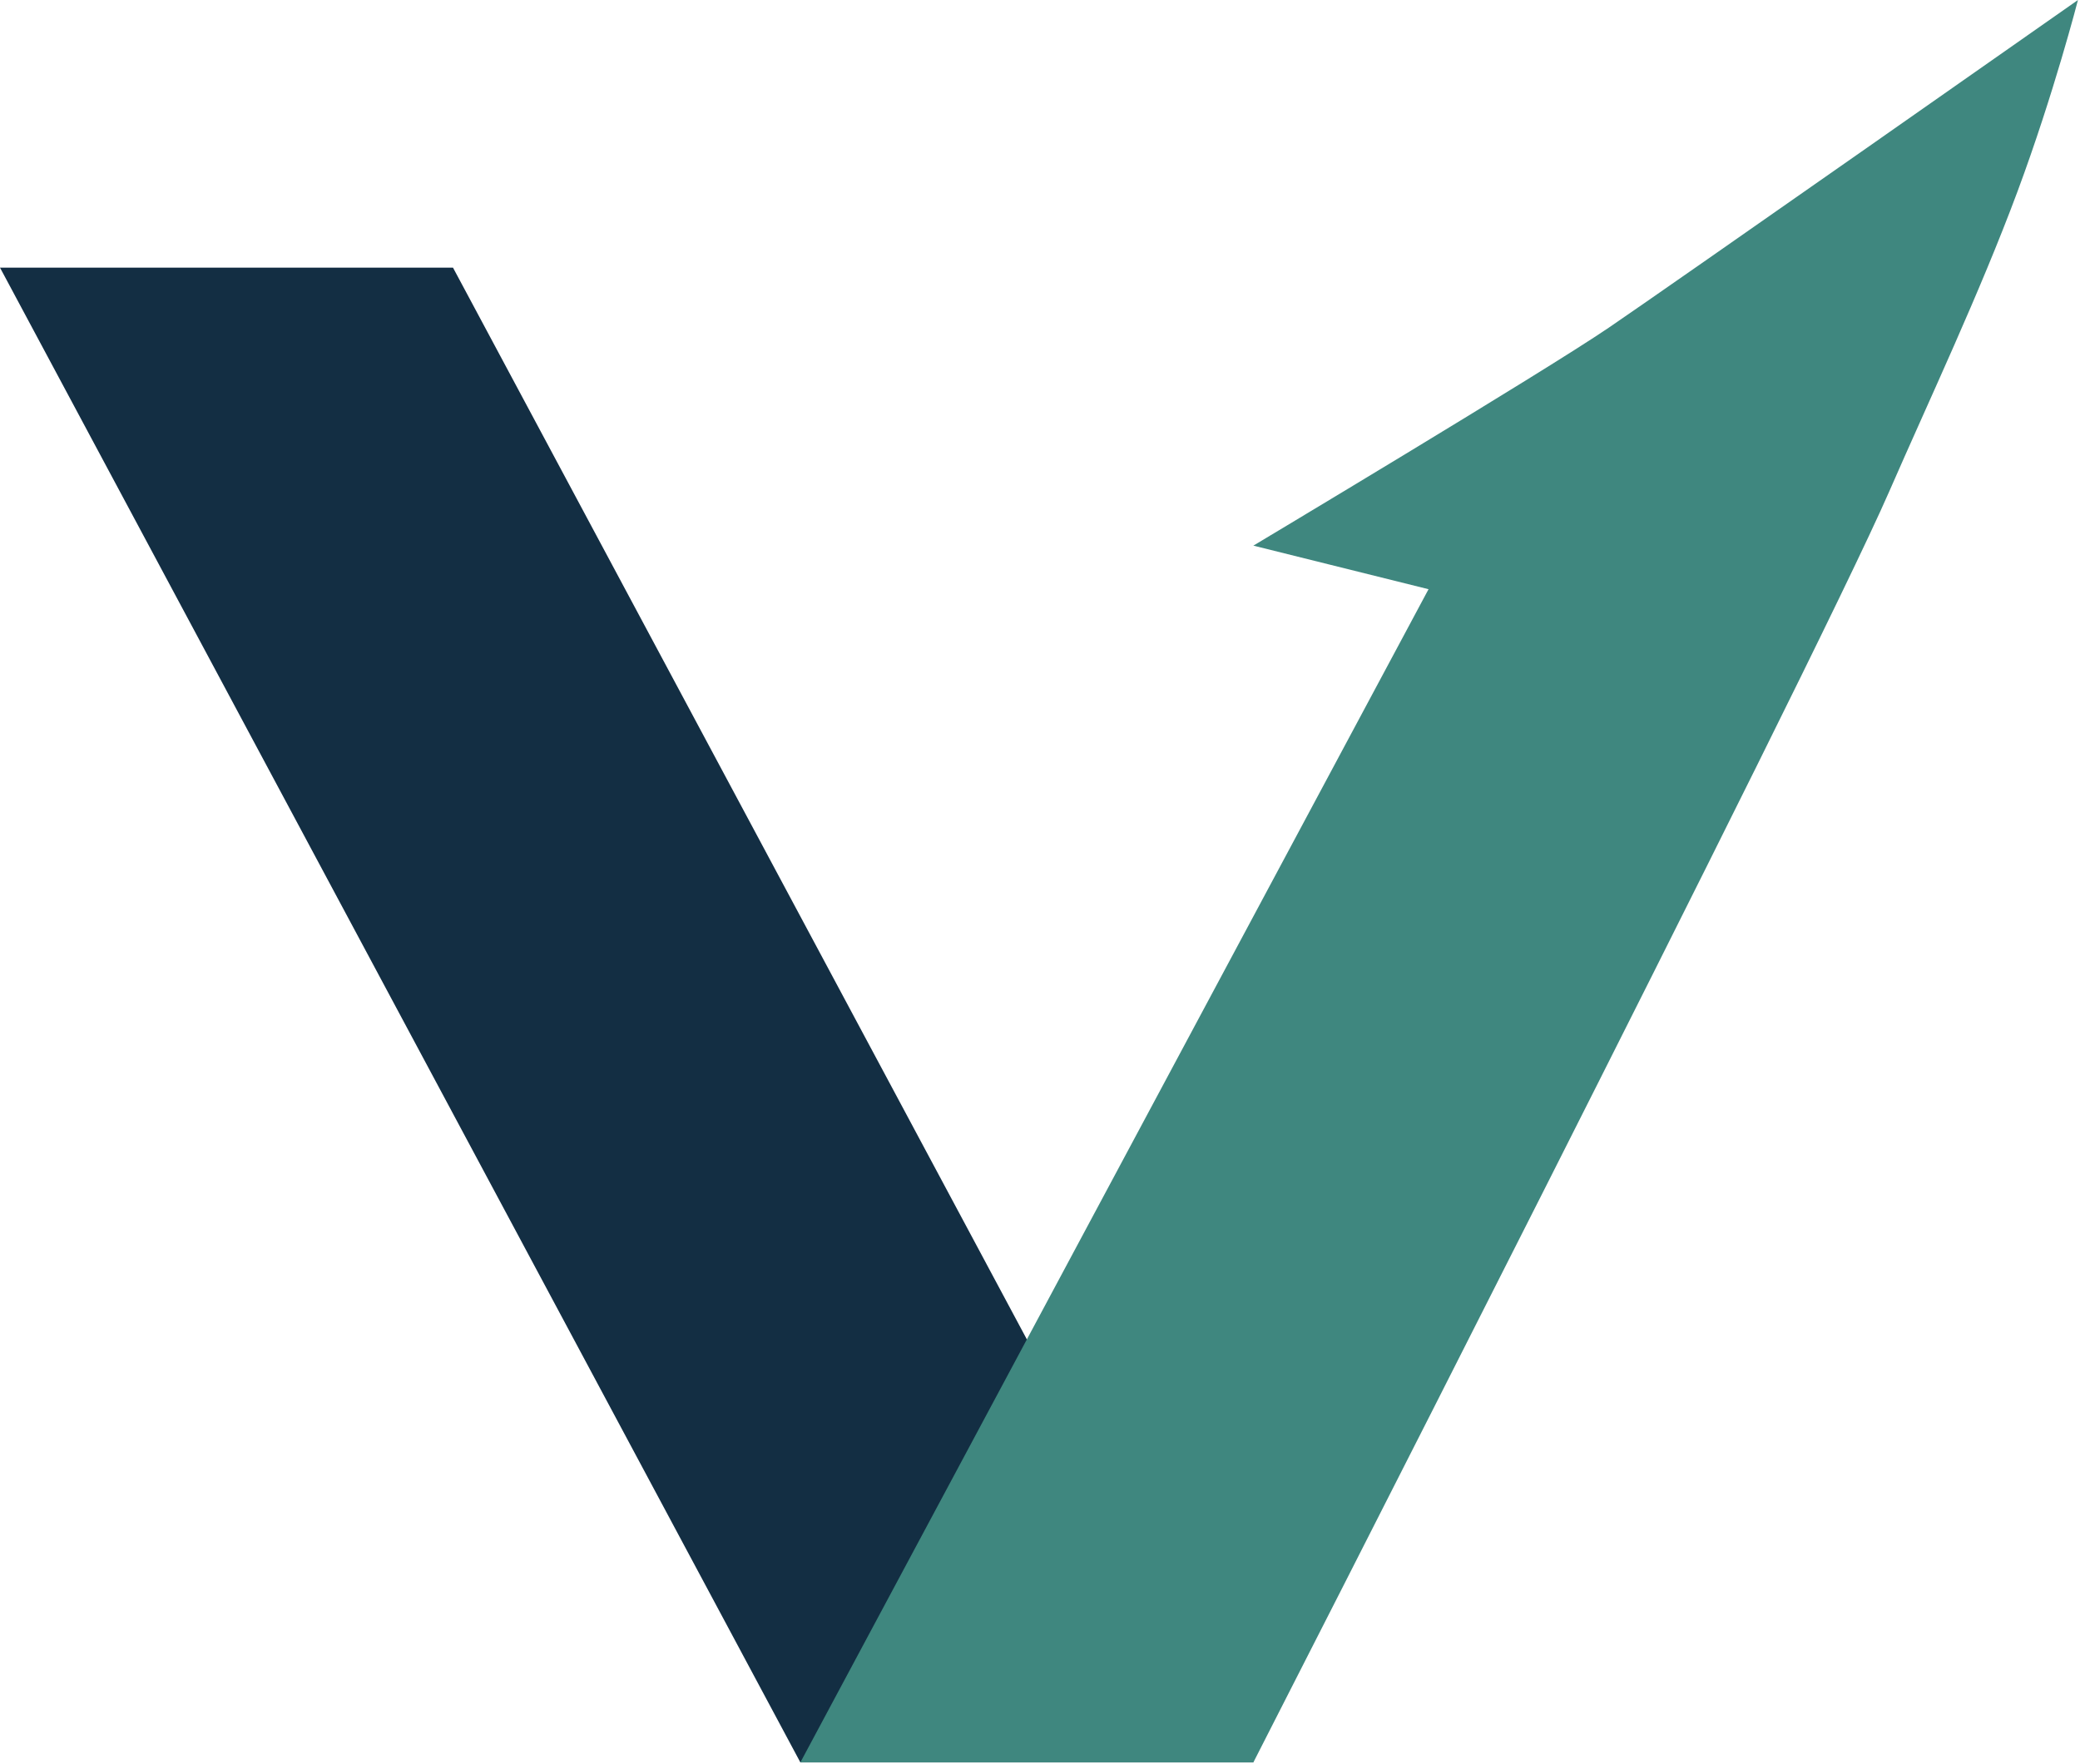
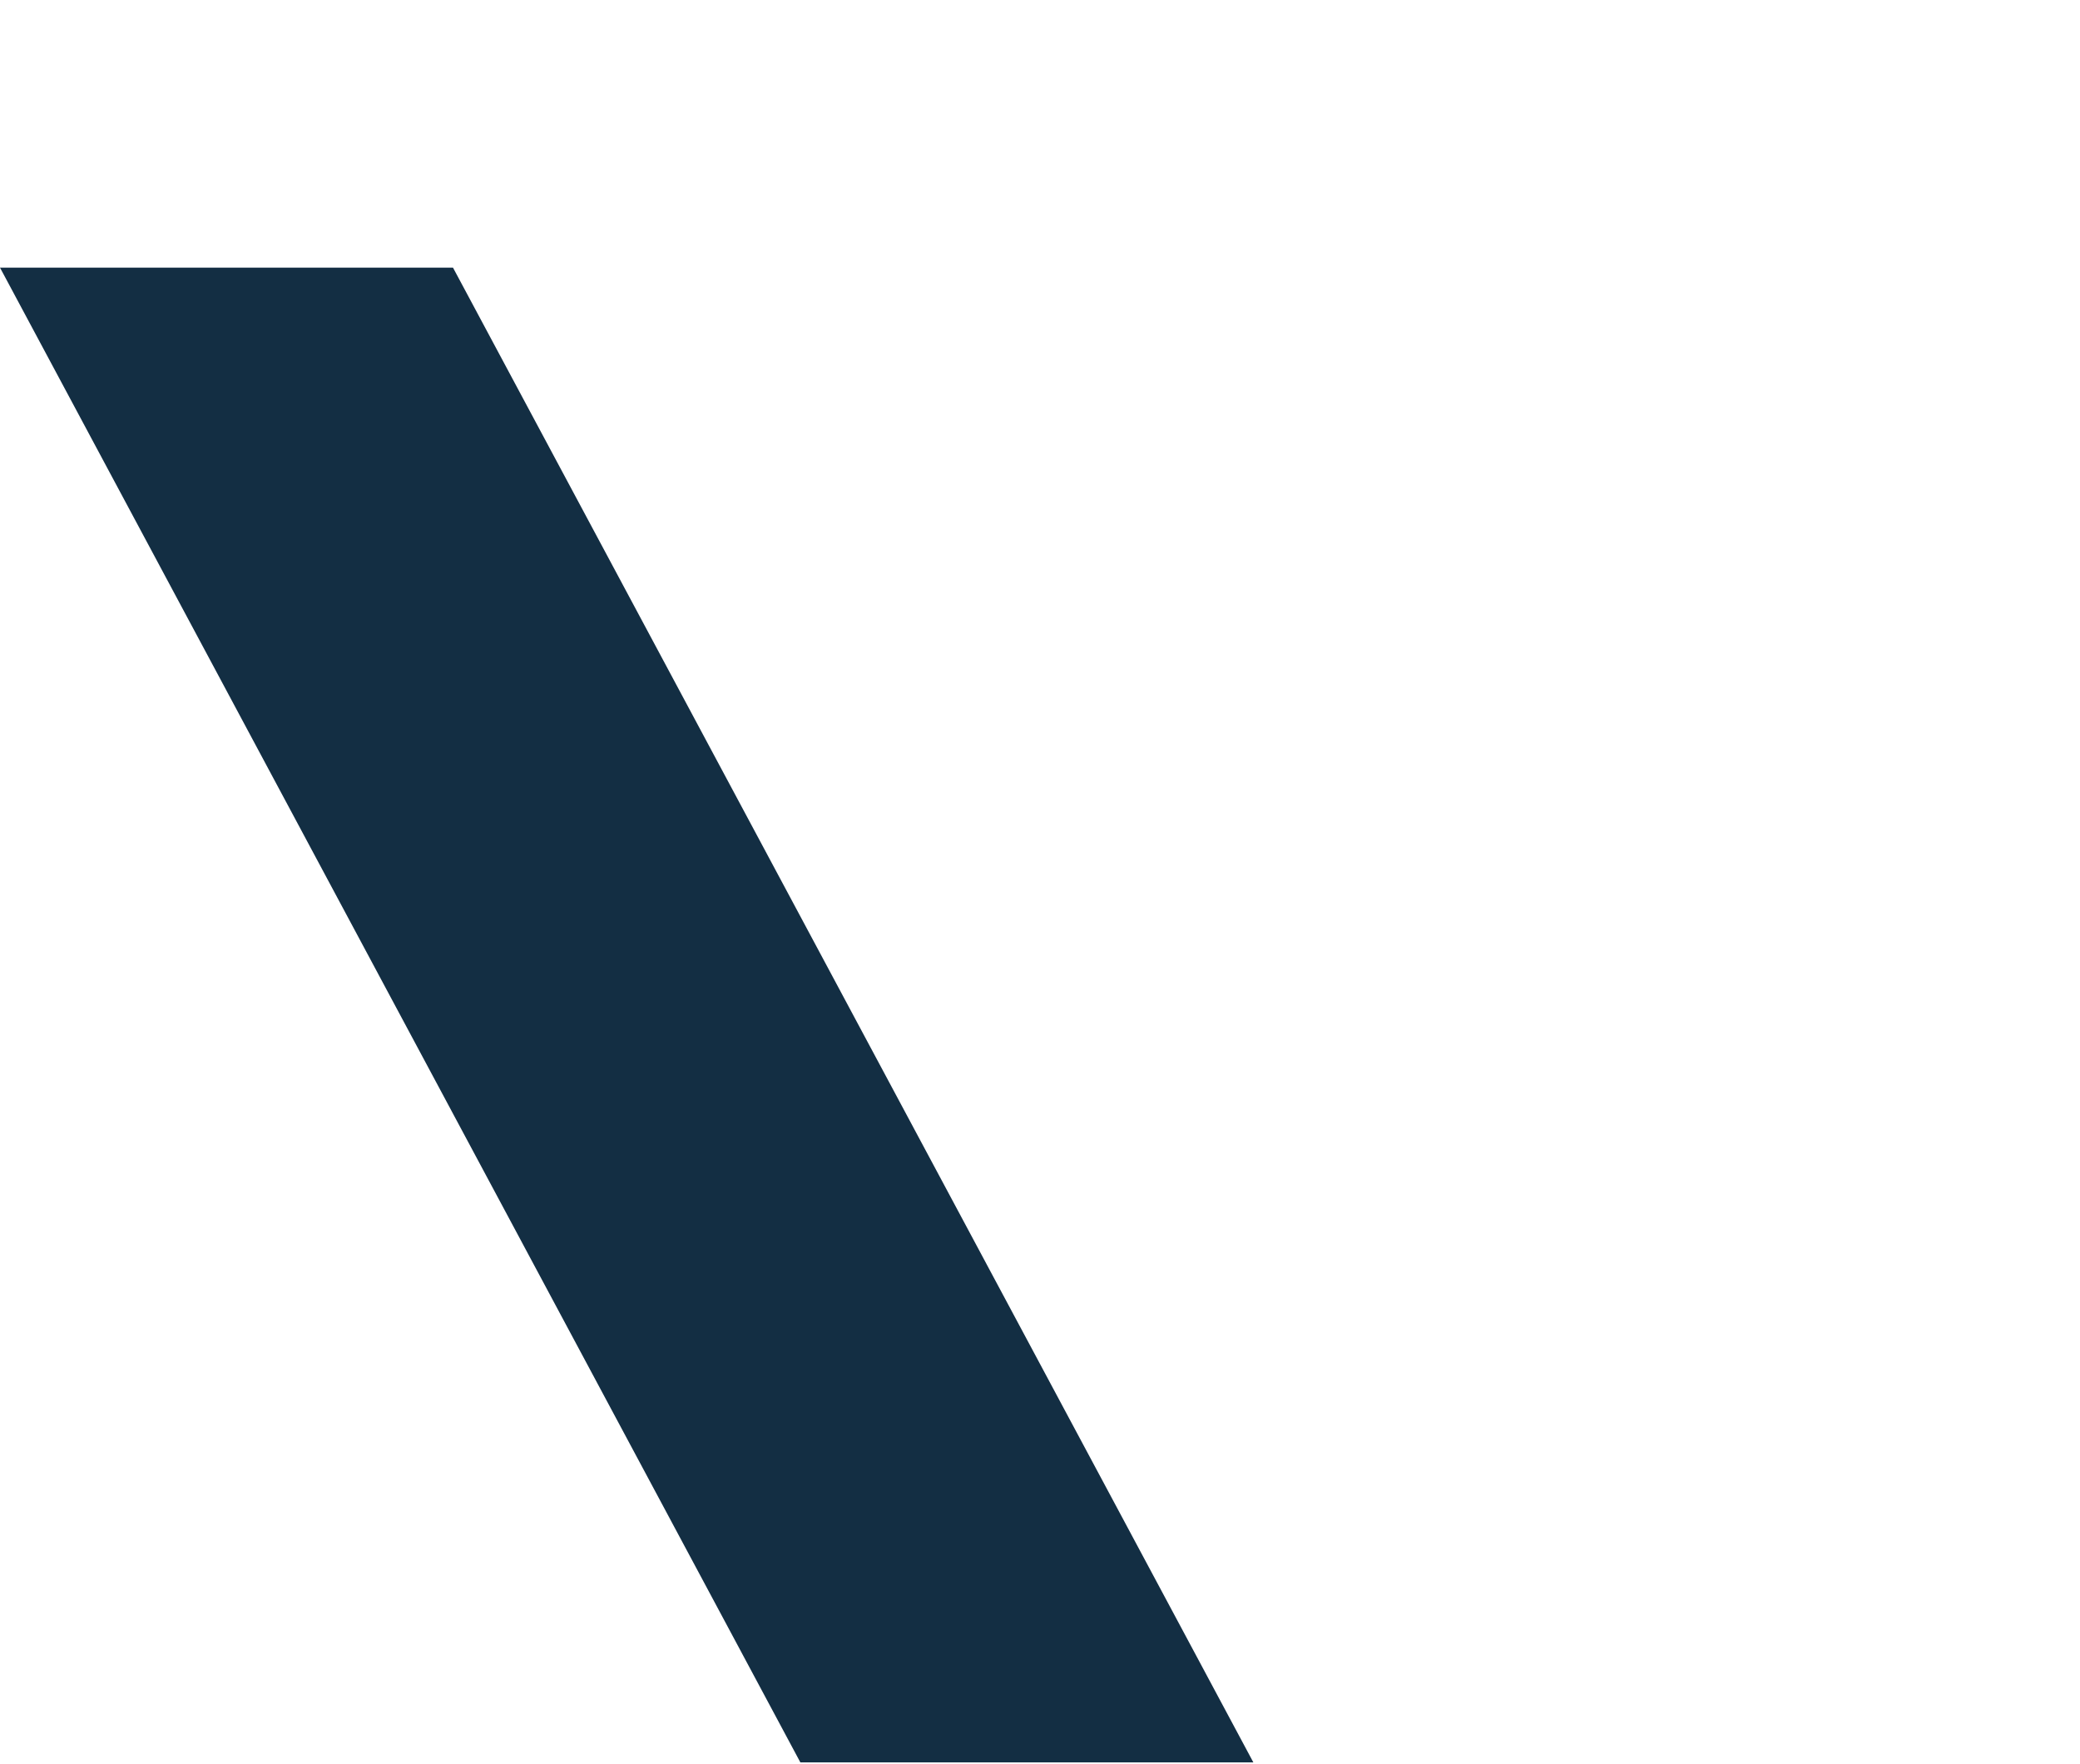
<svg xmlns="http://www.w3.org/2000/svg" width="100%" height="100%" viewBox="0 0 460 390" version="1.1" xml:space="preserve" style="fill-rule:evenodd;clip-rule:evenodd;stroke-linejoin:round;stroke-miterlimit:2;">
  <g transform="matrix(1,0,0,1,-284.998,-152.866)">
    <g transform="matrix(1,0,0,1,2.095,-0.738)">
      <path d="M383.086,212.79L560.086,543.325L459.904,543.325L282.904,212.79L383.086,212.79Z" style="fill:rgb(19,46,67);" />
    </g>
    <g transform="matrix(-1,0,0,1,1022.09,-0.738)">
-       <path d="M421.164,283.898L459.907,274.26C459.907,274.26 396.042,236.077 381.348,226.093C367.756,216.858 277.544,153.603 277.544,153.603C277.544,153.603 282.841,174.246 290.928,195.987C299.268,218.407 310.535,242.242 319.317,262.364C336.616,301.998 459.904,543.325 459.904,543.325L560.086,543.325L421.164,283.898Z" style="fill:rgb(63,135,127);" />
-     </g>
+       </g>
  </g>
</svg>